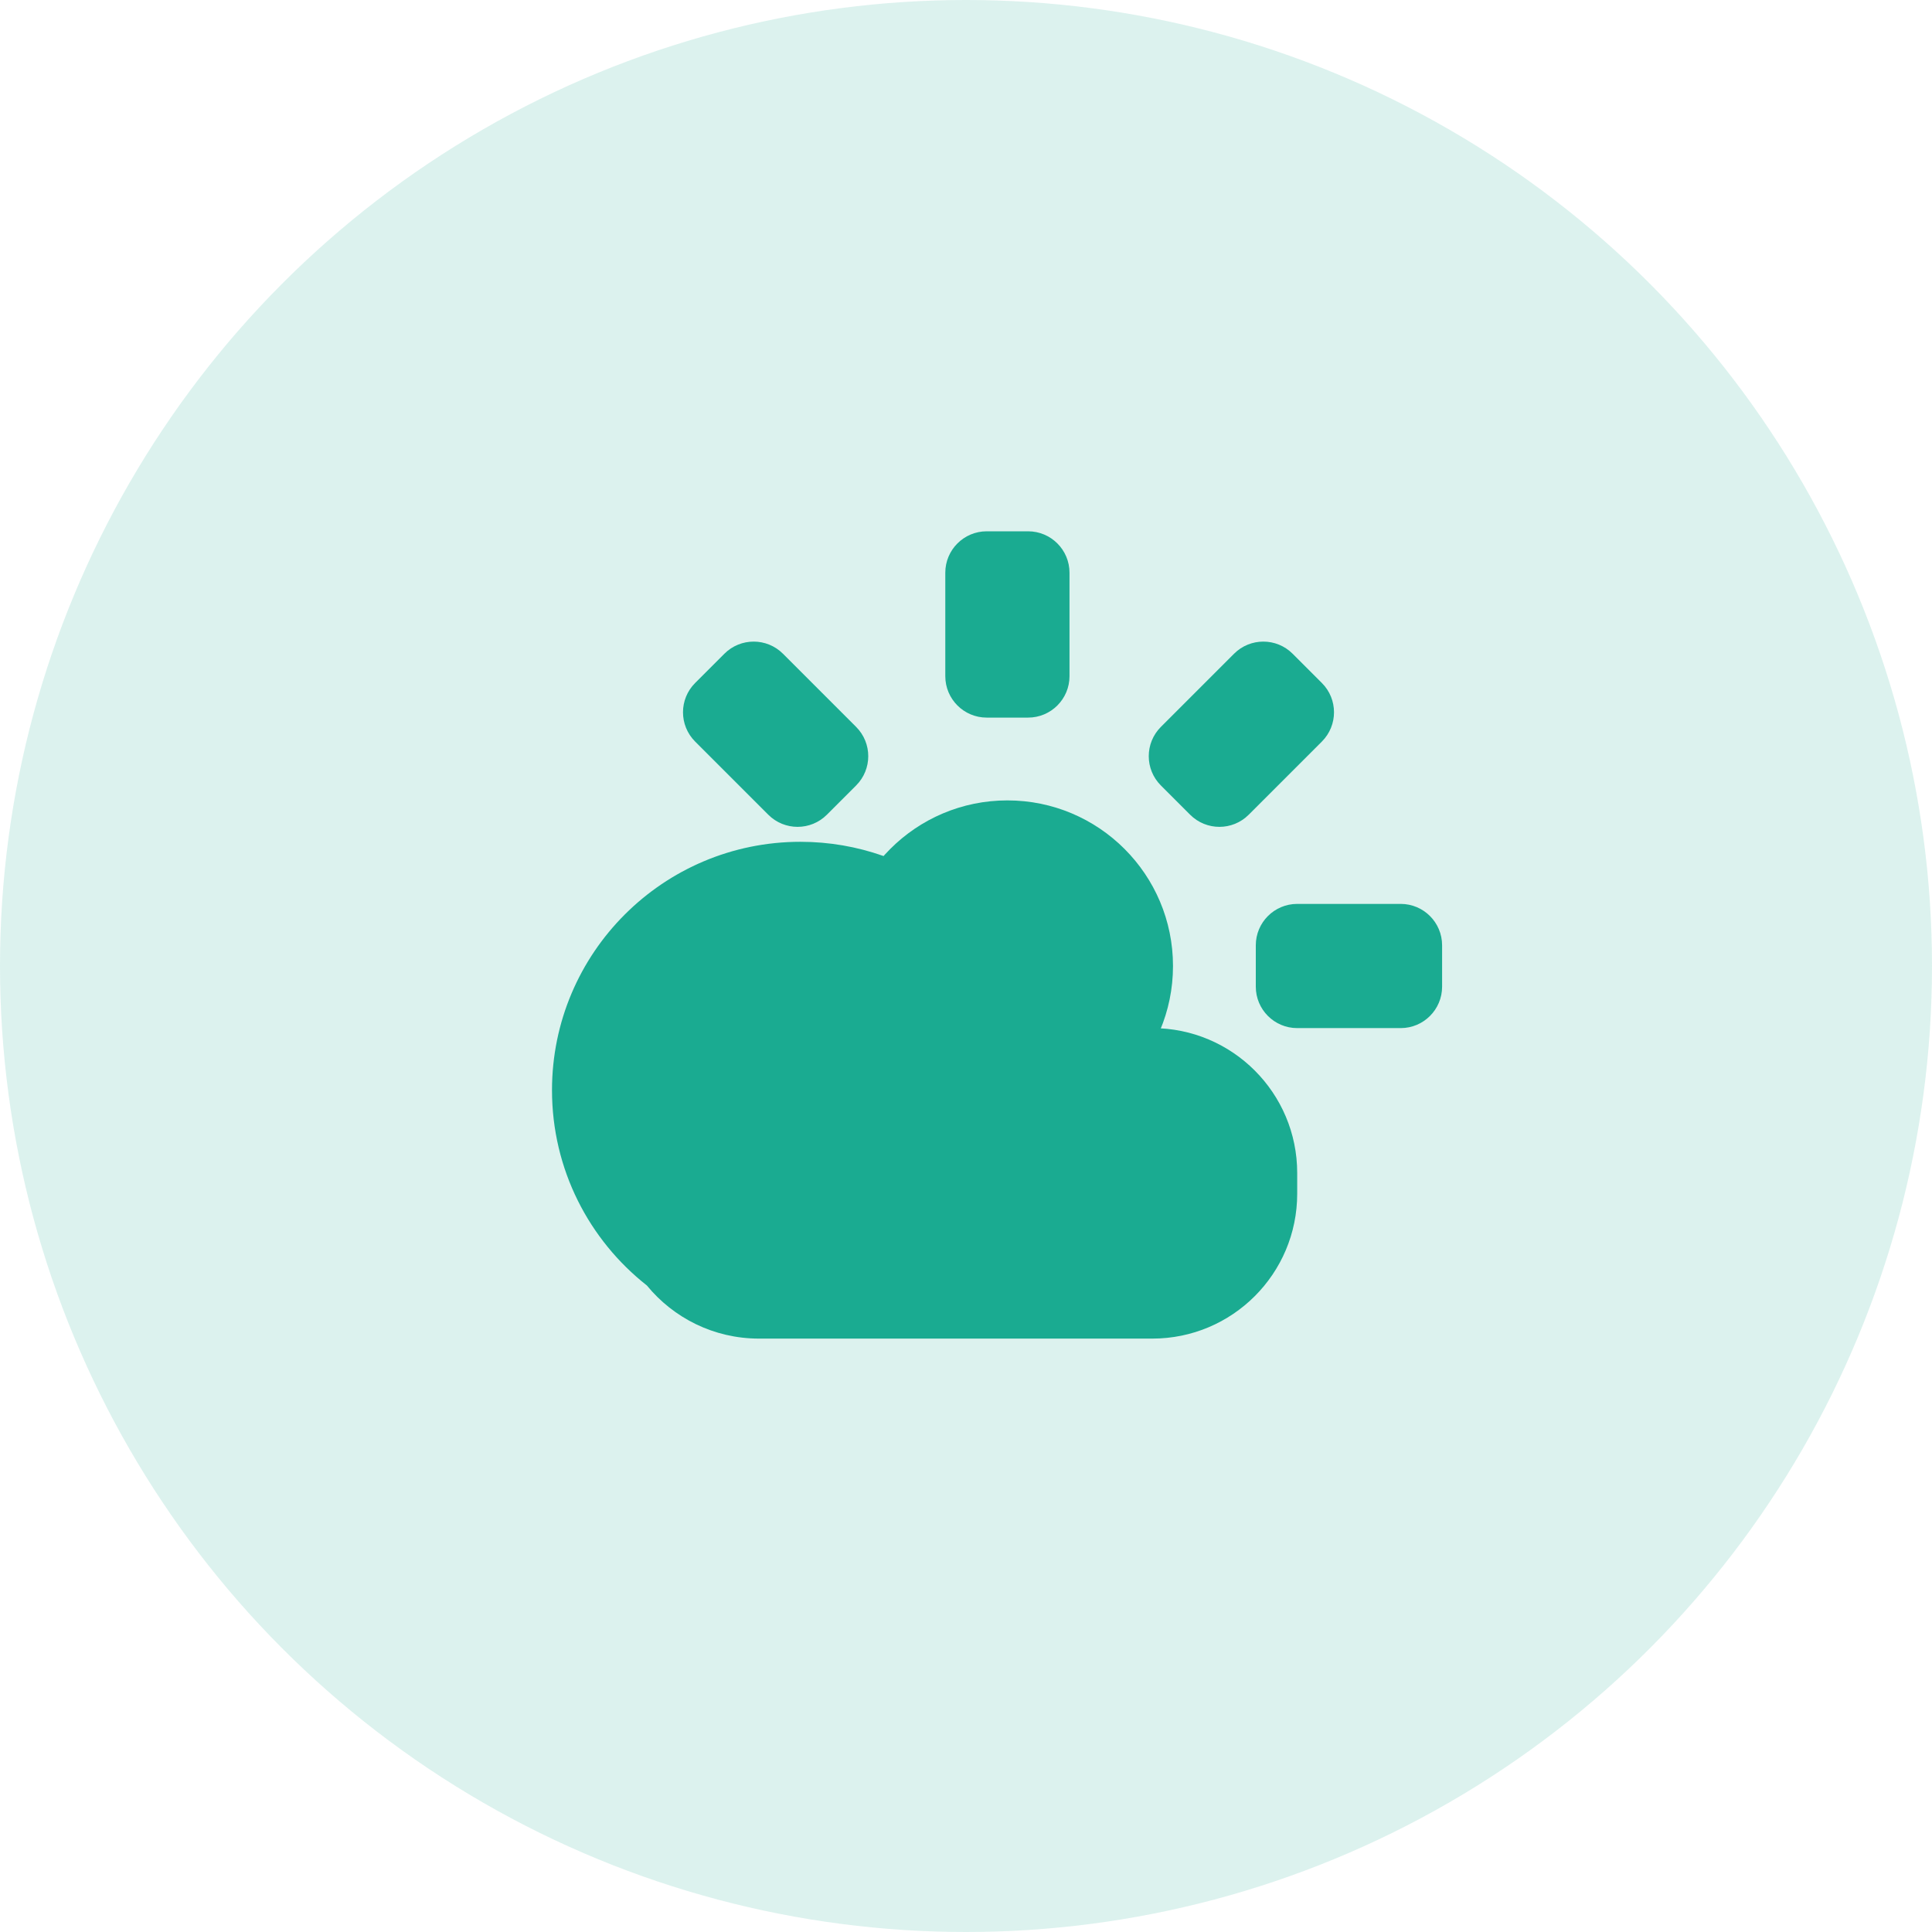
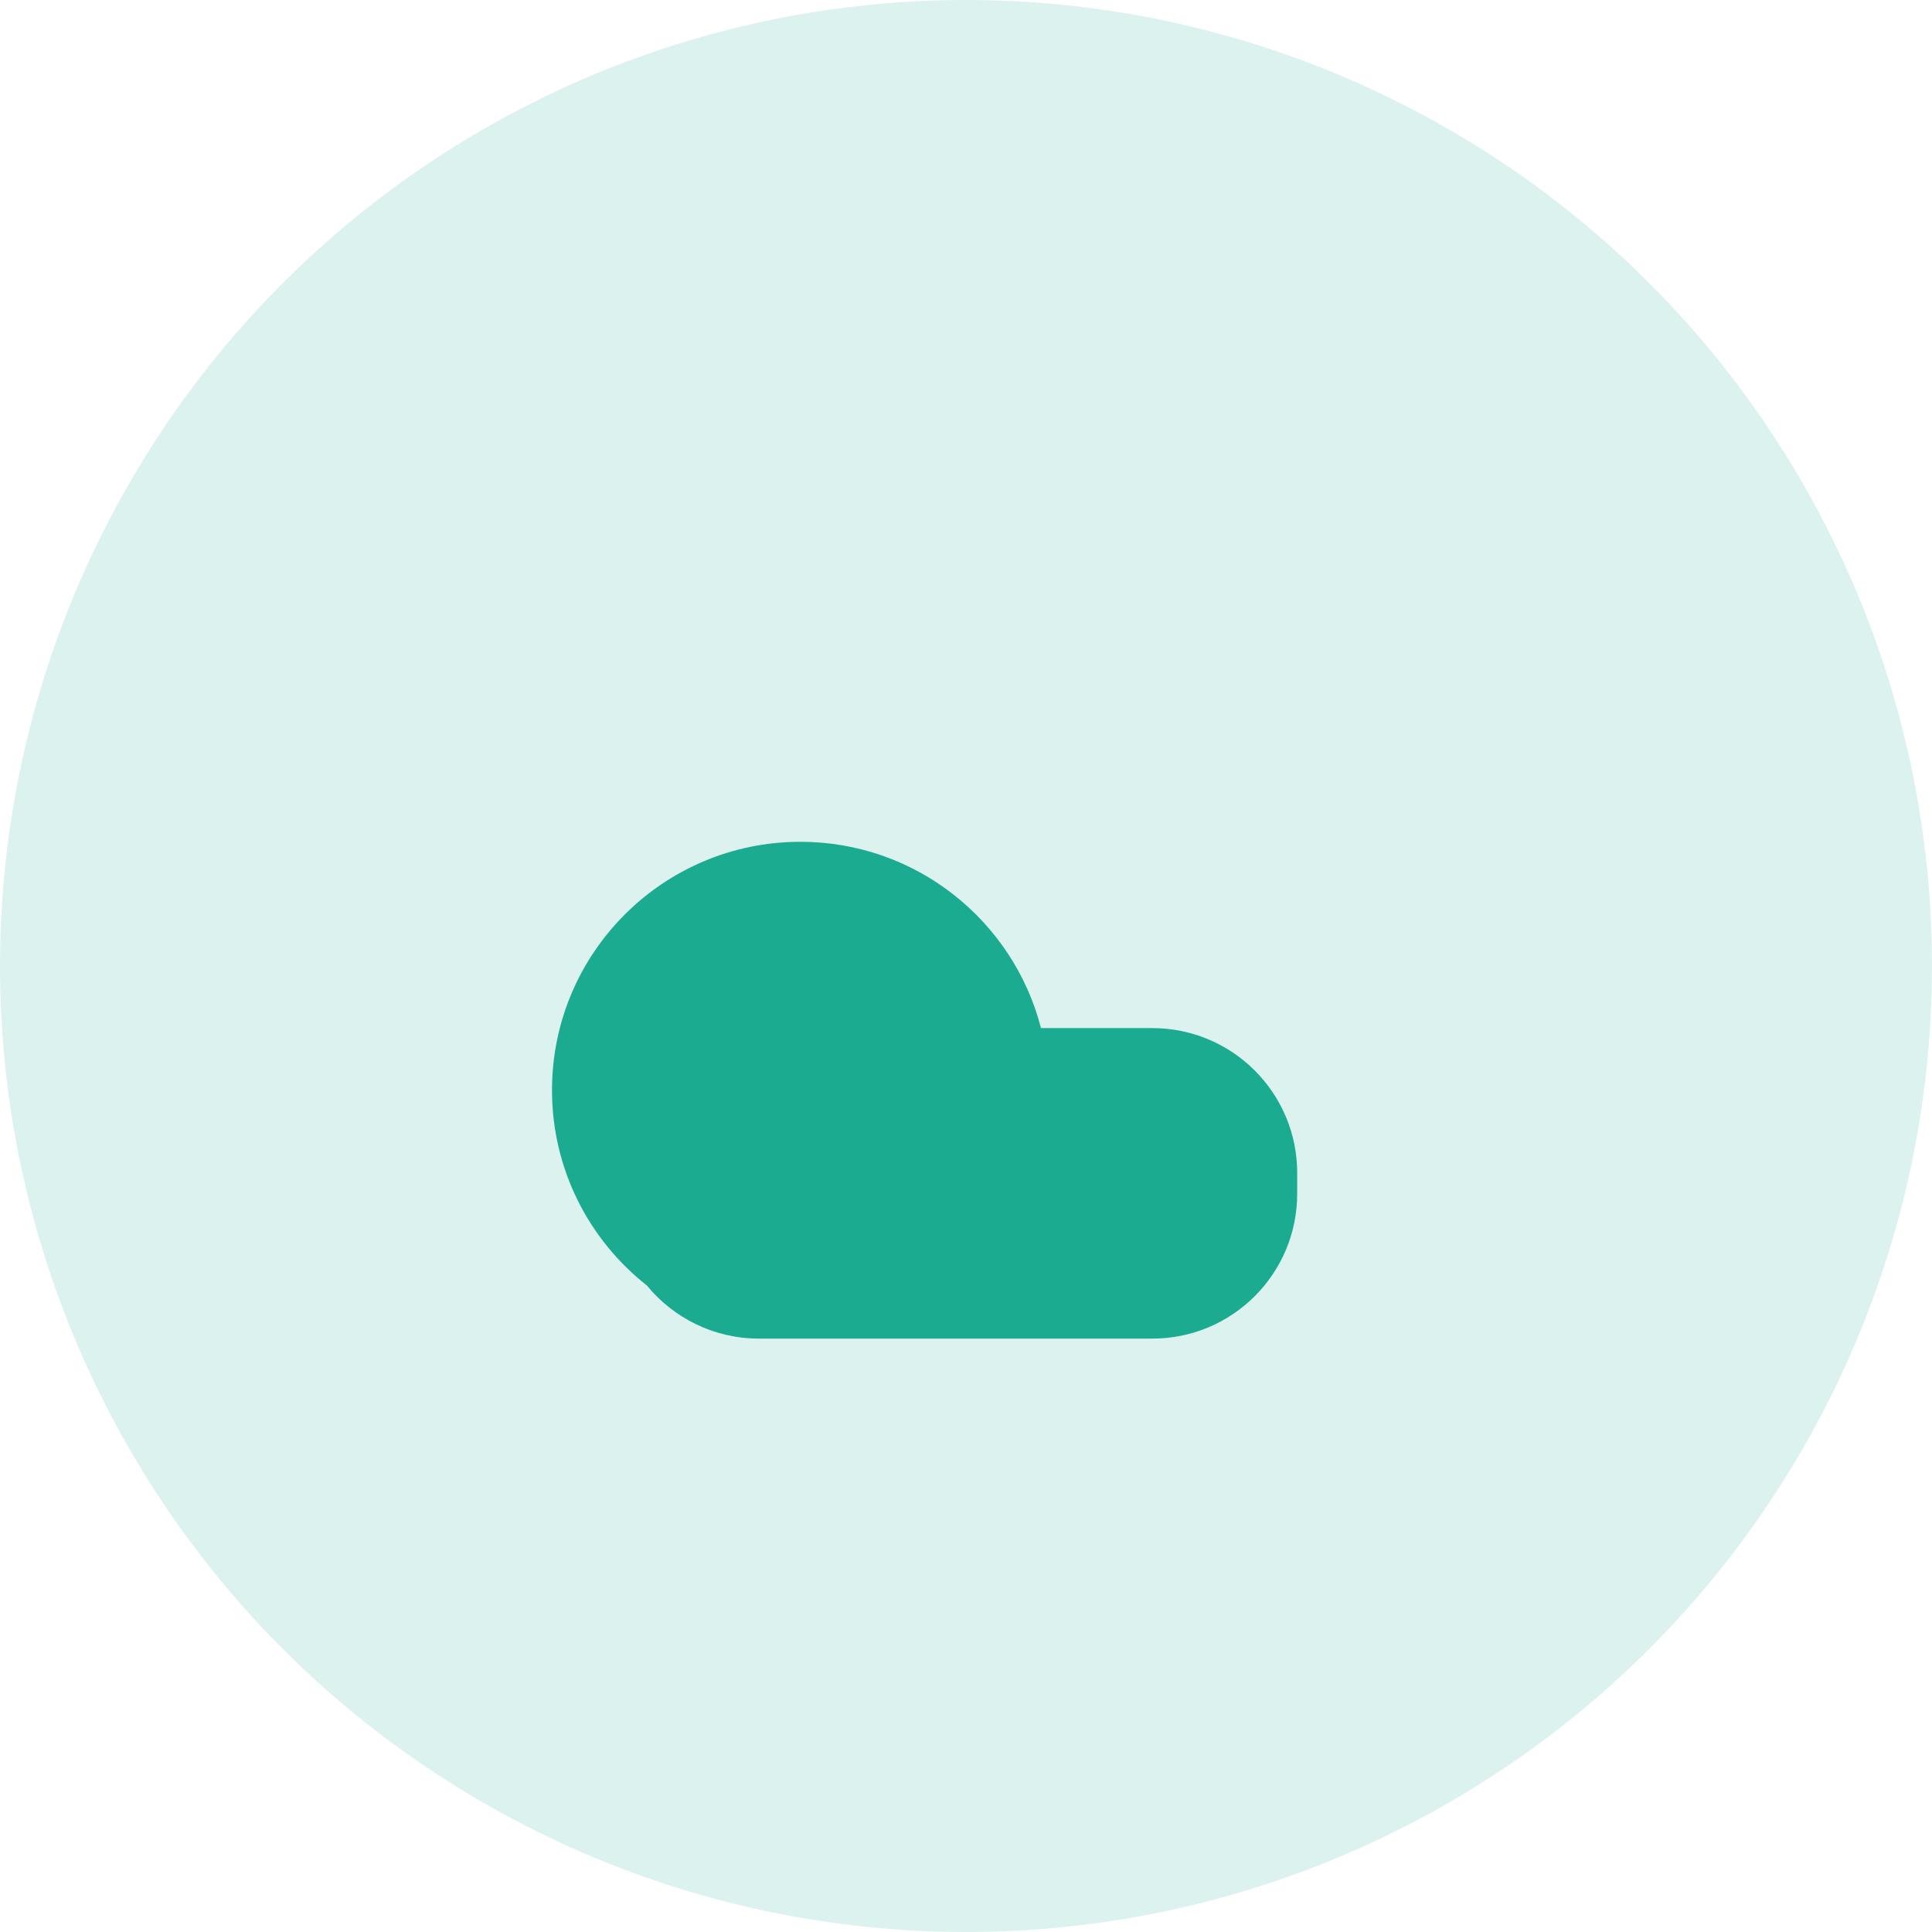
<svg xmlns="http://www.w3.org/2000/svg" width="70" height="70" viewBox="0 0 70 70" fill="none">
  <circle cx="35" cy="35" r="35" fill="#1AAB91" fill-opacity="0.15" />
-   <path fill-rule="evenodd" clip-rule="evenodd" d="M34.25 20.75C34.25 19.922 34.922 19.25 35.75 19.25H37.25C38.078 19.25 38.75 19.922 38.75 20.75V24.5C38.75 25.328 38.078 26 37.25 26H35.75C34.922 26 34.25 25.328 34.25 24.5V20.75ZM42.061 26.337C41.475 26.923 41.475 27.873 42.061 28.459L43.121 29.519C43.707 30.105 44.657 30.105 45.243 29.519L47.894 26.868C48.48 26.282 48.48 25.332 47.894 24.746L46.834 23.686C46.248 23.1 45.298 23.1 44.712 23.686L42.061 26.337ZM36.5 41C33.186 41 30.5 38.314 30.5 35C30.5 31.686 33.186 29 36.5 29C39.814 29 42.5 31.686 42.5 35C42.5 38.314 39.814 41 36.5 41ZM45.5 34.25C45.5 33.422 46.172 32.75 47 32.75H50.75C51.578 32.75 52.25 33.422 52.25 34.25V35.75C52.25 36.578 51.578 37.25 50.75 37.25H47C46.172 37.25 45.5 36.578 45.5 35.75V34.25ZM25.186 24.746C24.6 25.332 24.6 26.282 25.186 26.868L27.837 29.519C28.423 30.105 29.373 30.105 29.959 29.519L31.019 28.459C31.605 27.873 31.605 26.923 31.019 26.337L28.368 23.686C27.782 23.1 26.832 23.1 26.246 23.686L25.186 24.746Z" fill="#1AAB91" />
  <path fill-rule="evenodd" clip-rule="evenodd" d="M37.717 37.25C36.717 33.368 33.194 30.5 29 30.5C24.029 30.5 20 34.529 20 39.5C20 42.371 21.344 44.928 23.438 46.576C24.4 47.75 25.863 48.5 27.5 48.5H29H41.75C44.65 48.5 47 46.15 47 43.25V42.5C47 39.6 44.65 37.25 41.75 37.25H37.717Z" fill="#1AAB91" />
</svg>